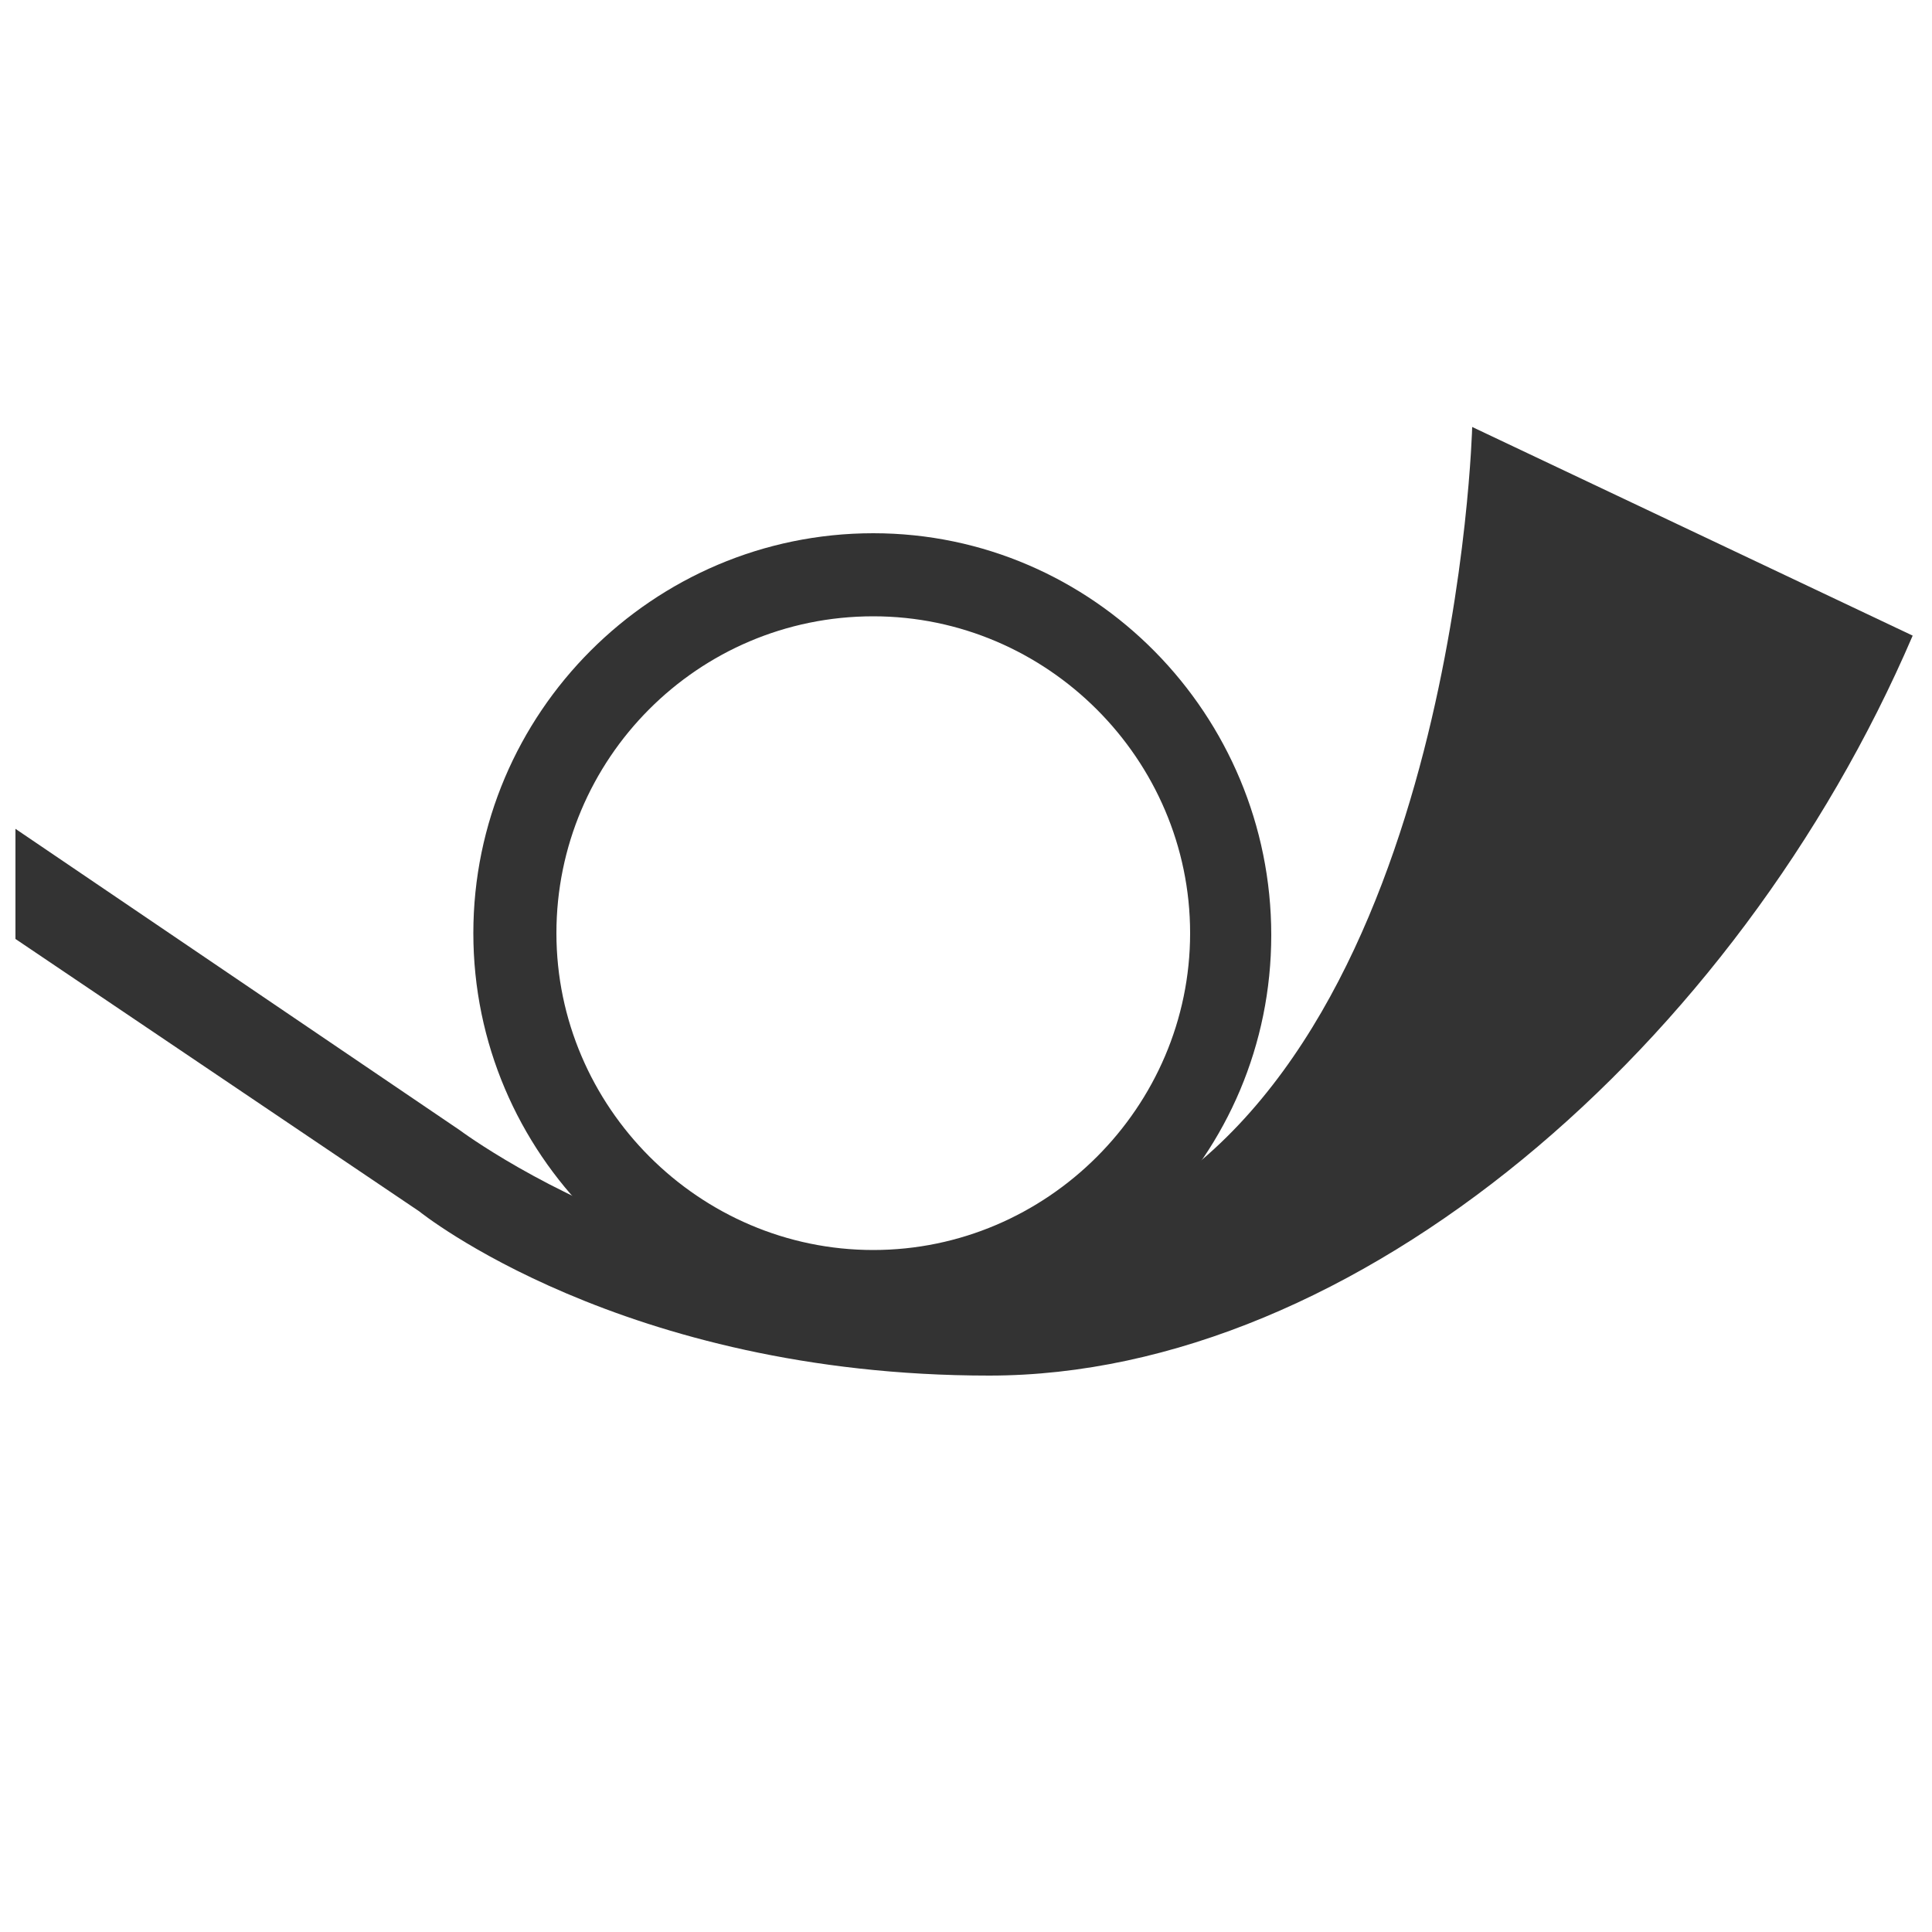
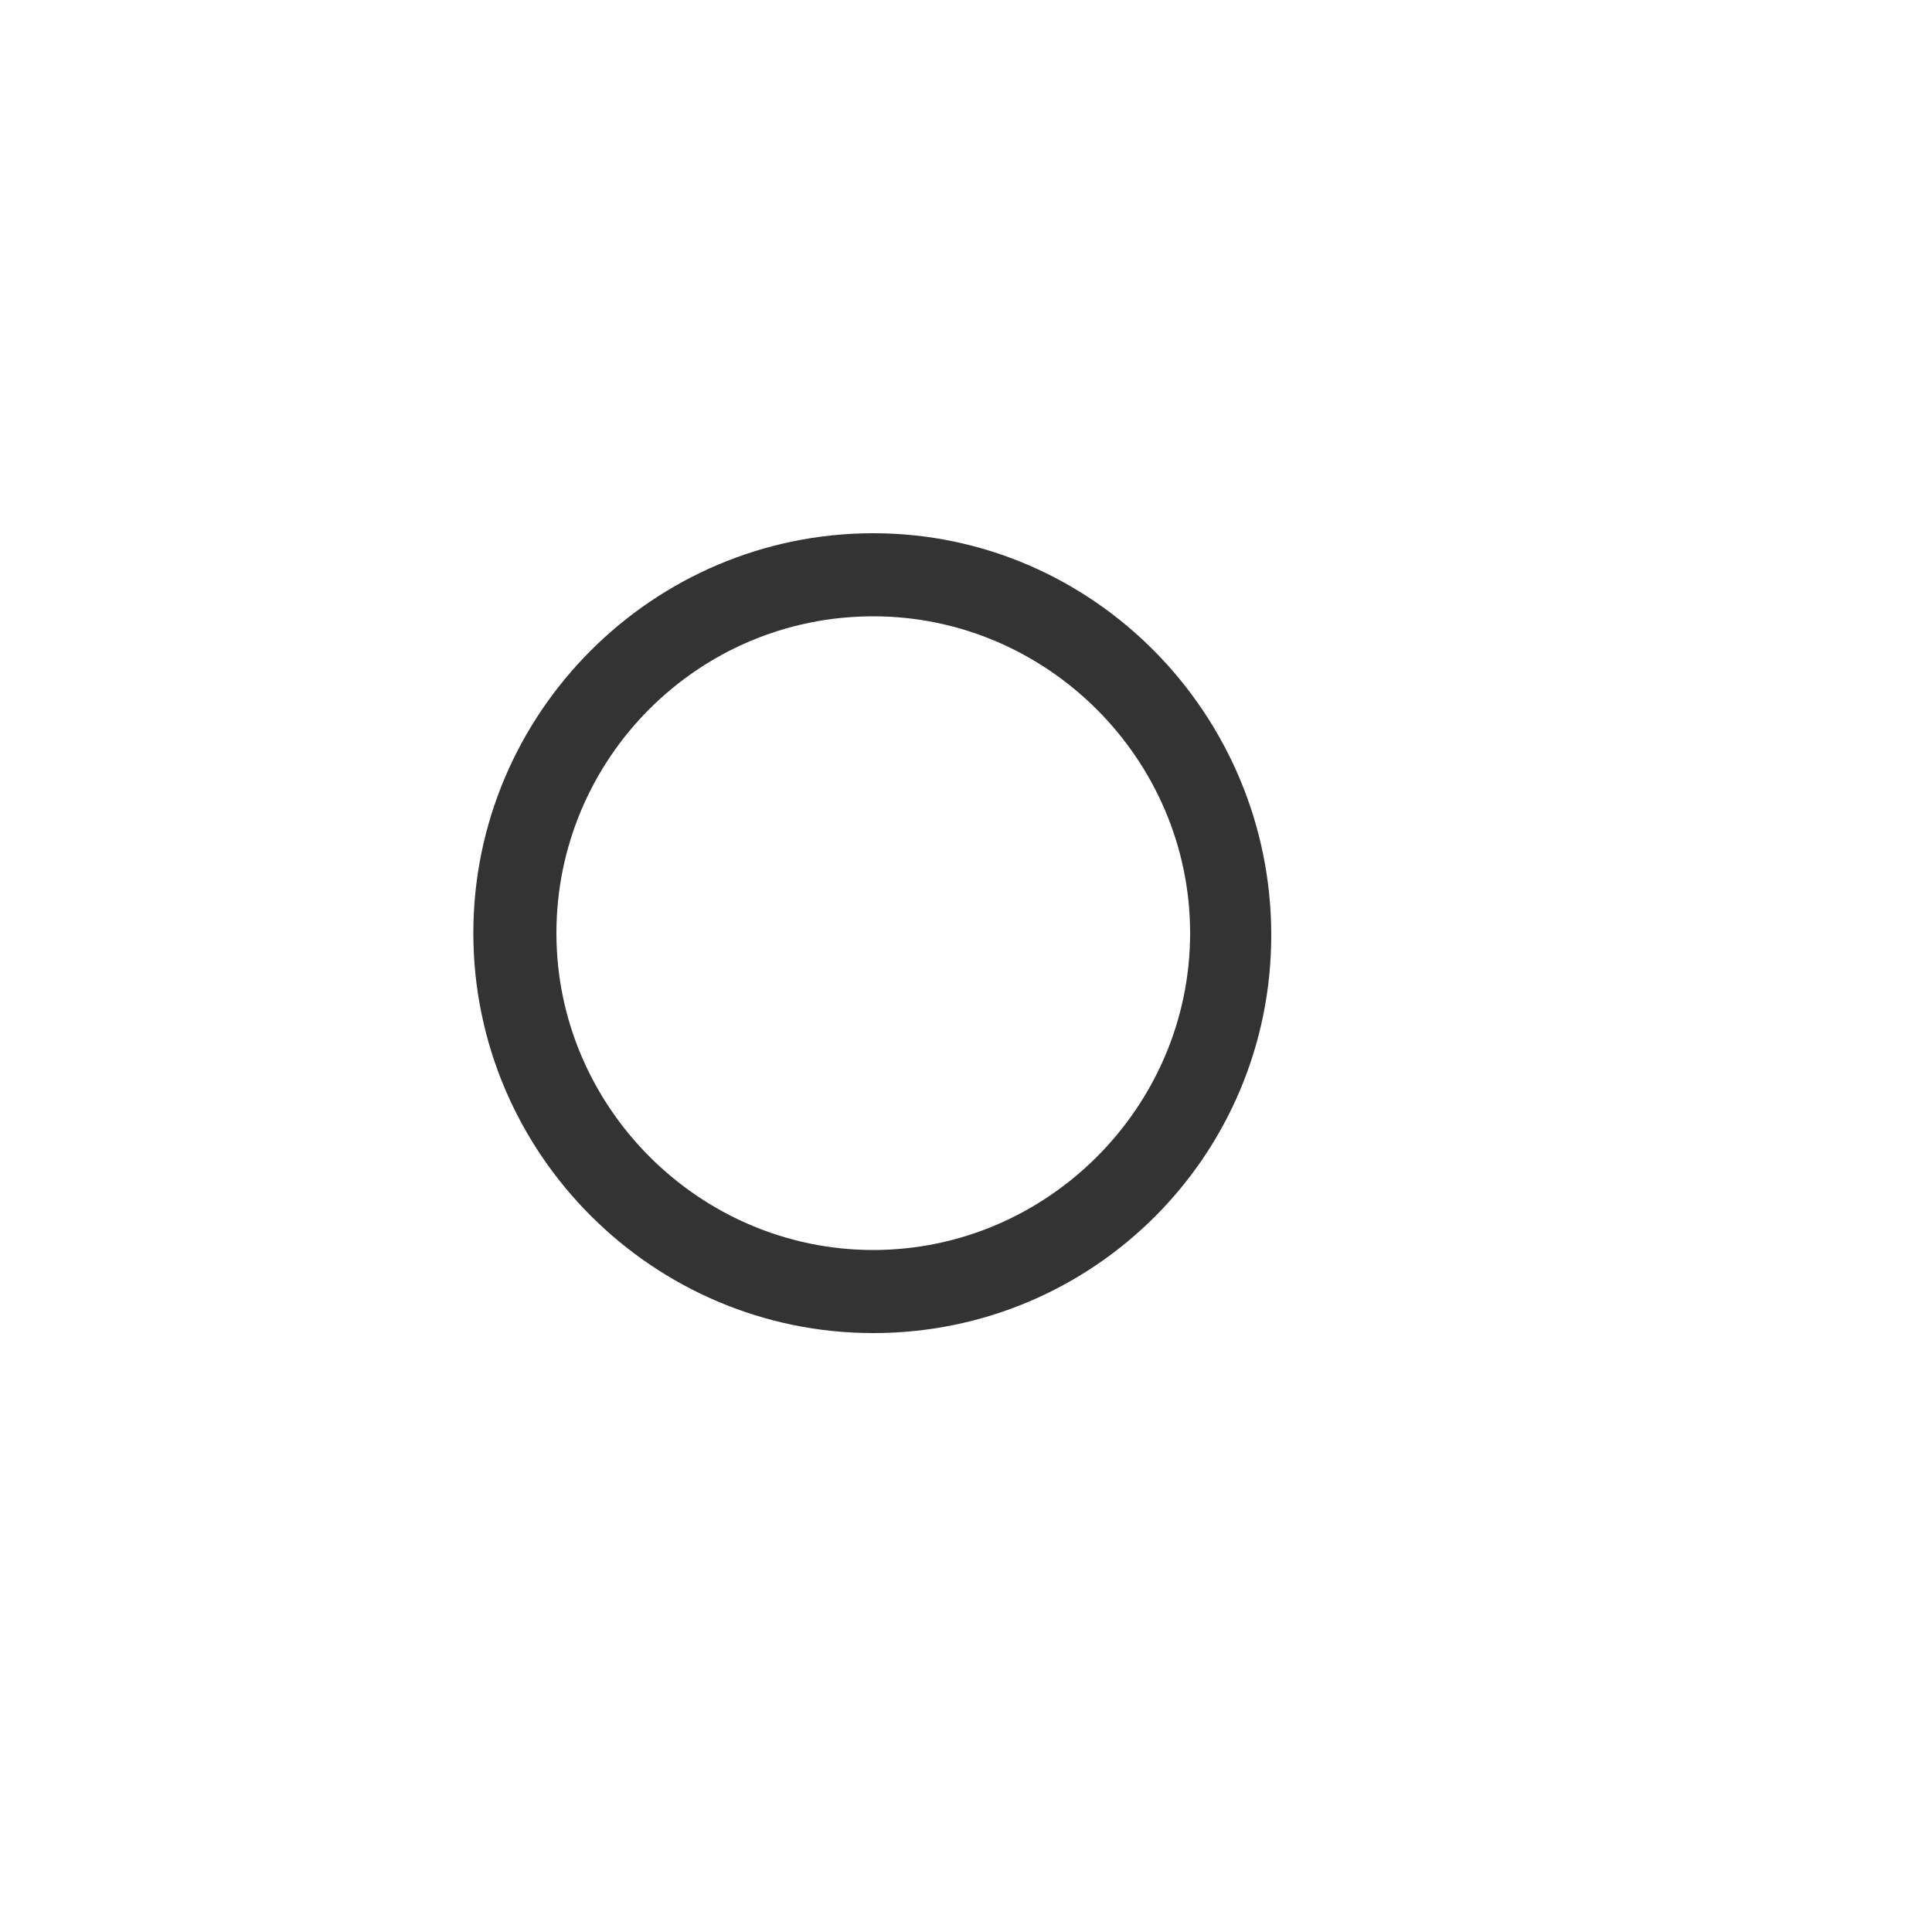
<svg xmlns="http://www.w3.org/2000/svg" version="1.1" id="Livello_1" x="0px" y="0px" viewBox="0 0 100 100" style="enable-background:new 0 0 100 100;" xml:space="preserve">
  <style type="text/css">
	.st0{fill:#333333;}
</style>
-   <path class="st0" d="M76.2,22.1c0,0-0.8,31.3-17.7,40.5c-16.9,9.2-34.7-4.1-34.7-4.1l-23-15.6v5.7l20.9,14.1c0,0,10.5,8.5,29.5,8.5  S89.9,54.1,99,32.9L76.2,22.1z" />
  <path class="st0" d="M45.2,69c-11.4,0-20.7-9.3-20.7-20.7s9.3-20.7,20.7-20.7S65.8,37,65.8,48.4S56.6,69,45.2,69z M45.2,31.9  c-9.1,0-16.4,7.4-16.4,16.4s7.4,16.4,16.4,16.4s16.4-7.4,16.4-16.4S54.2,31.9,45.2,31.9z" />
</svg>